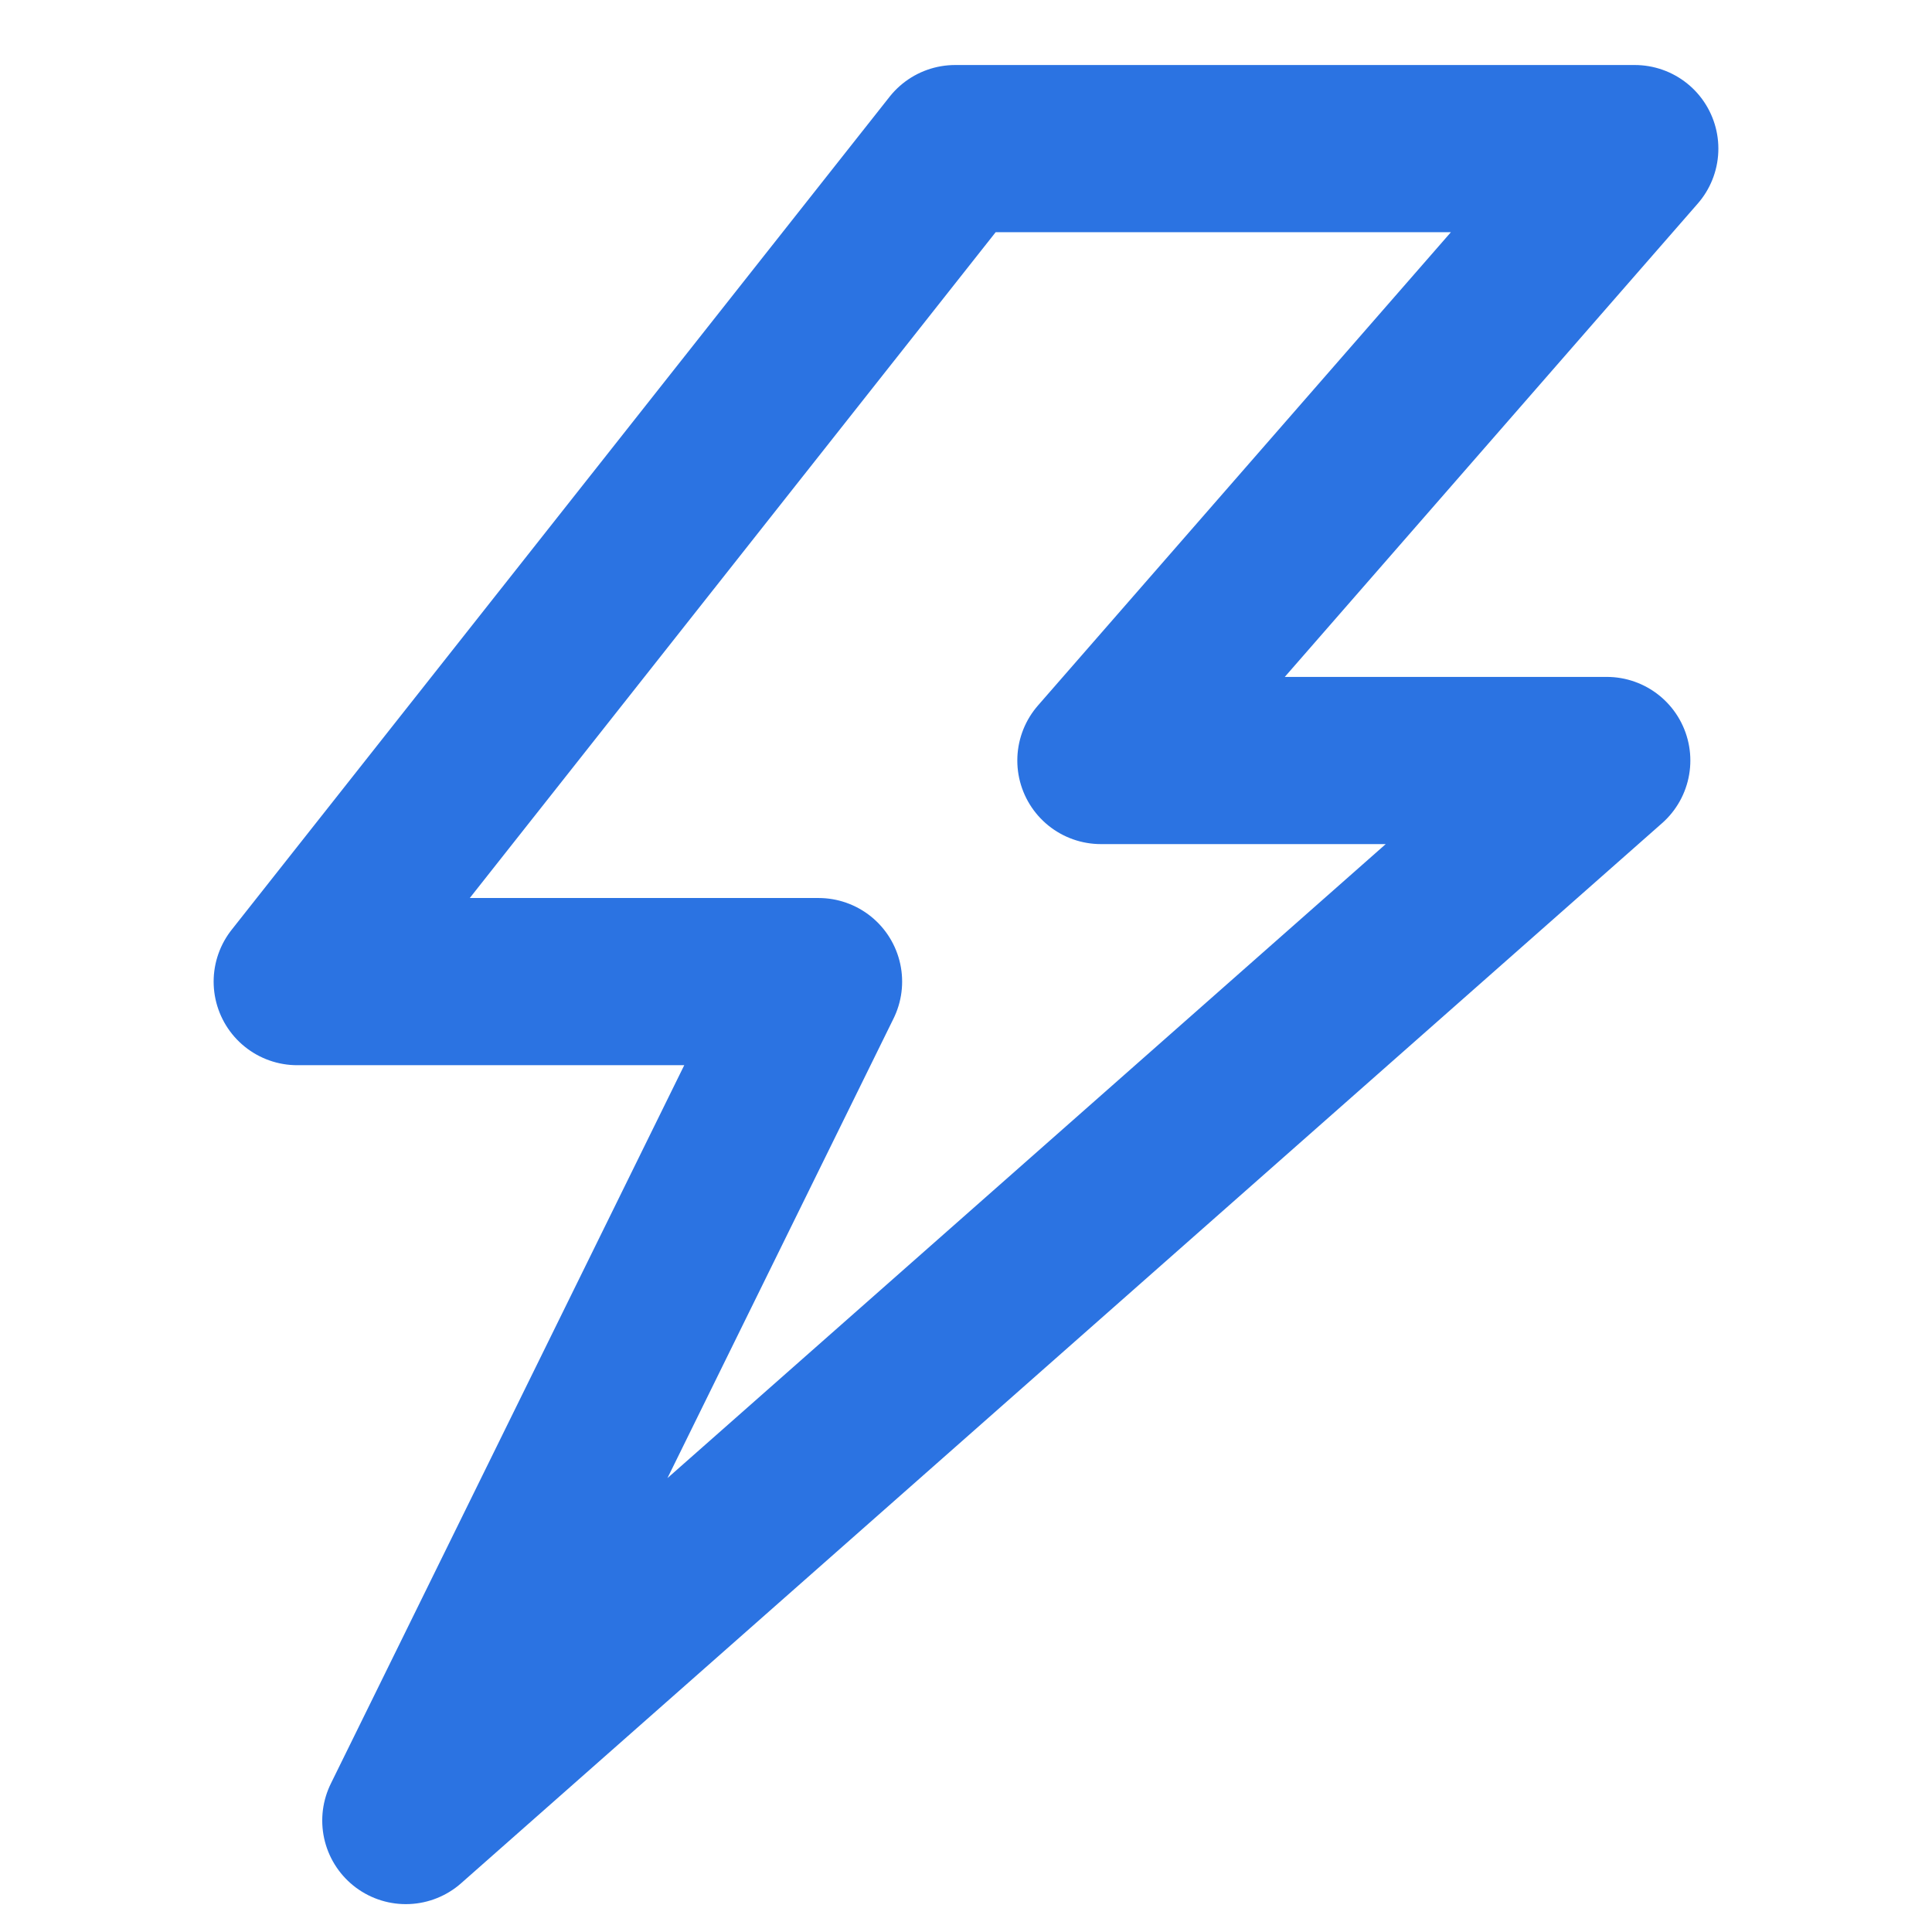
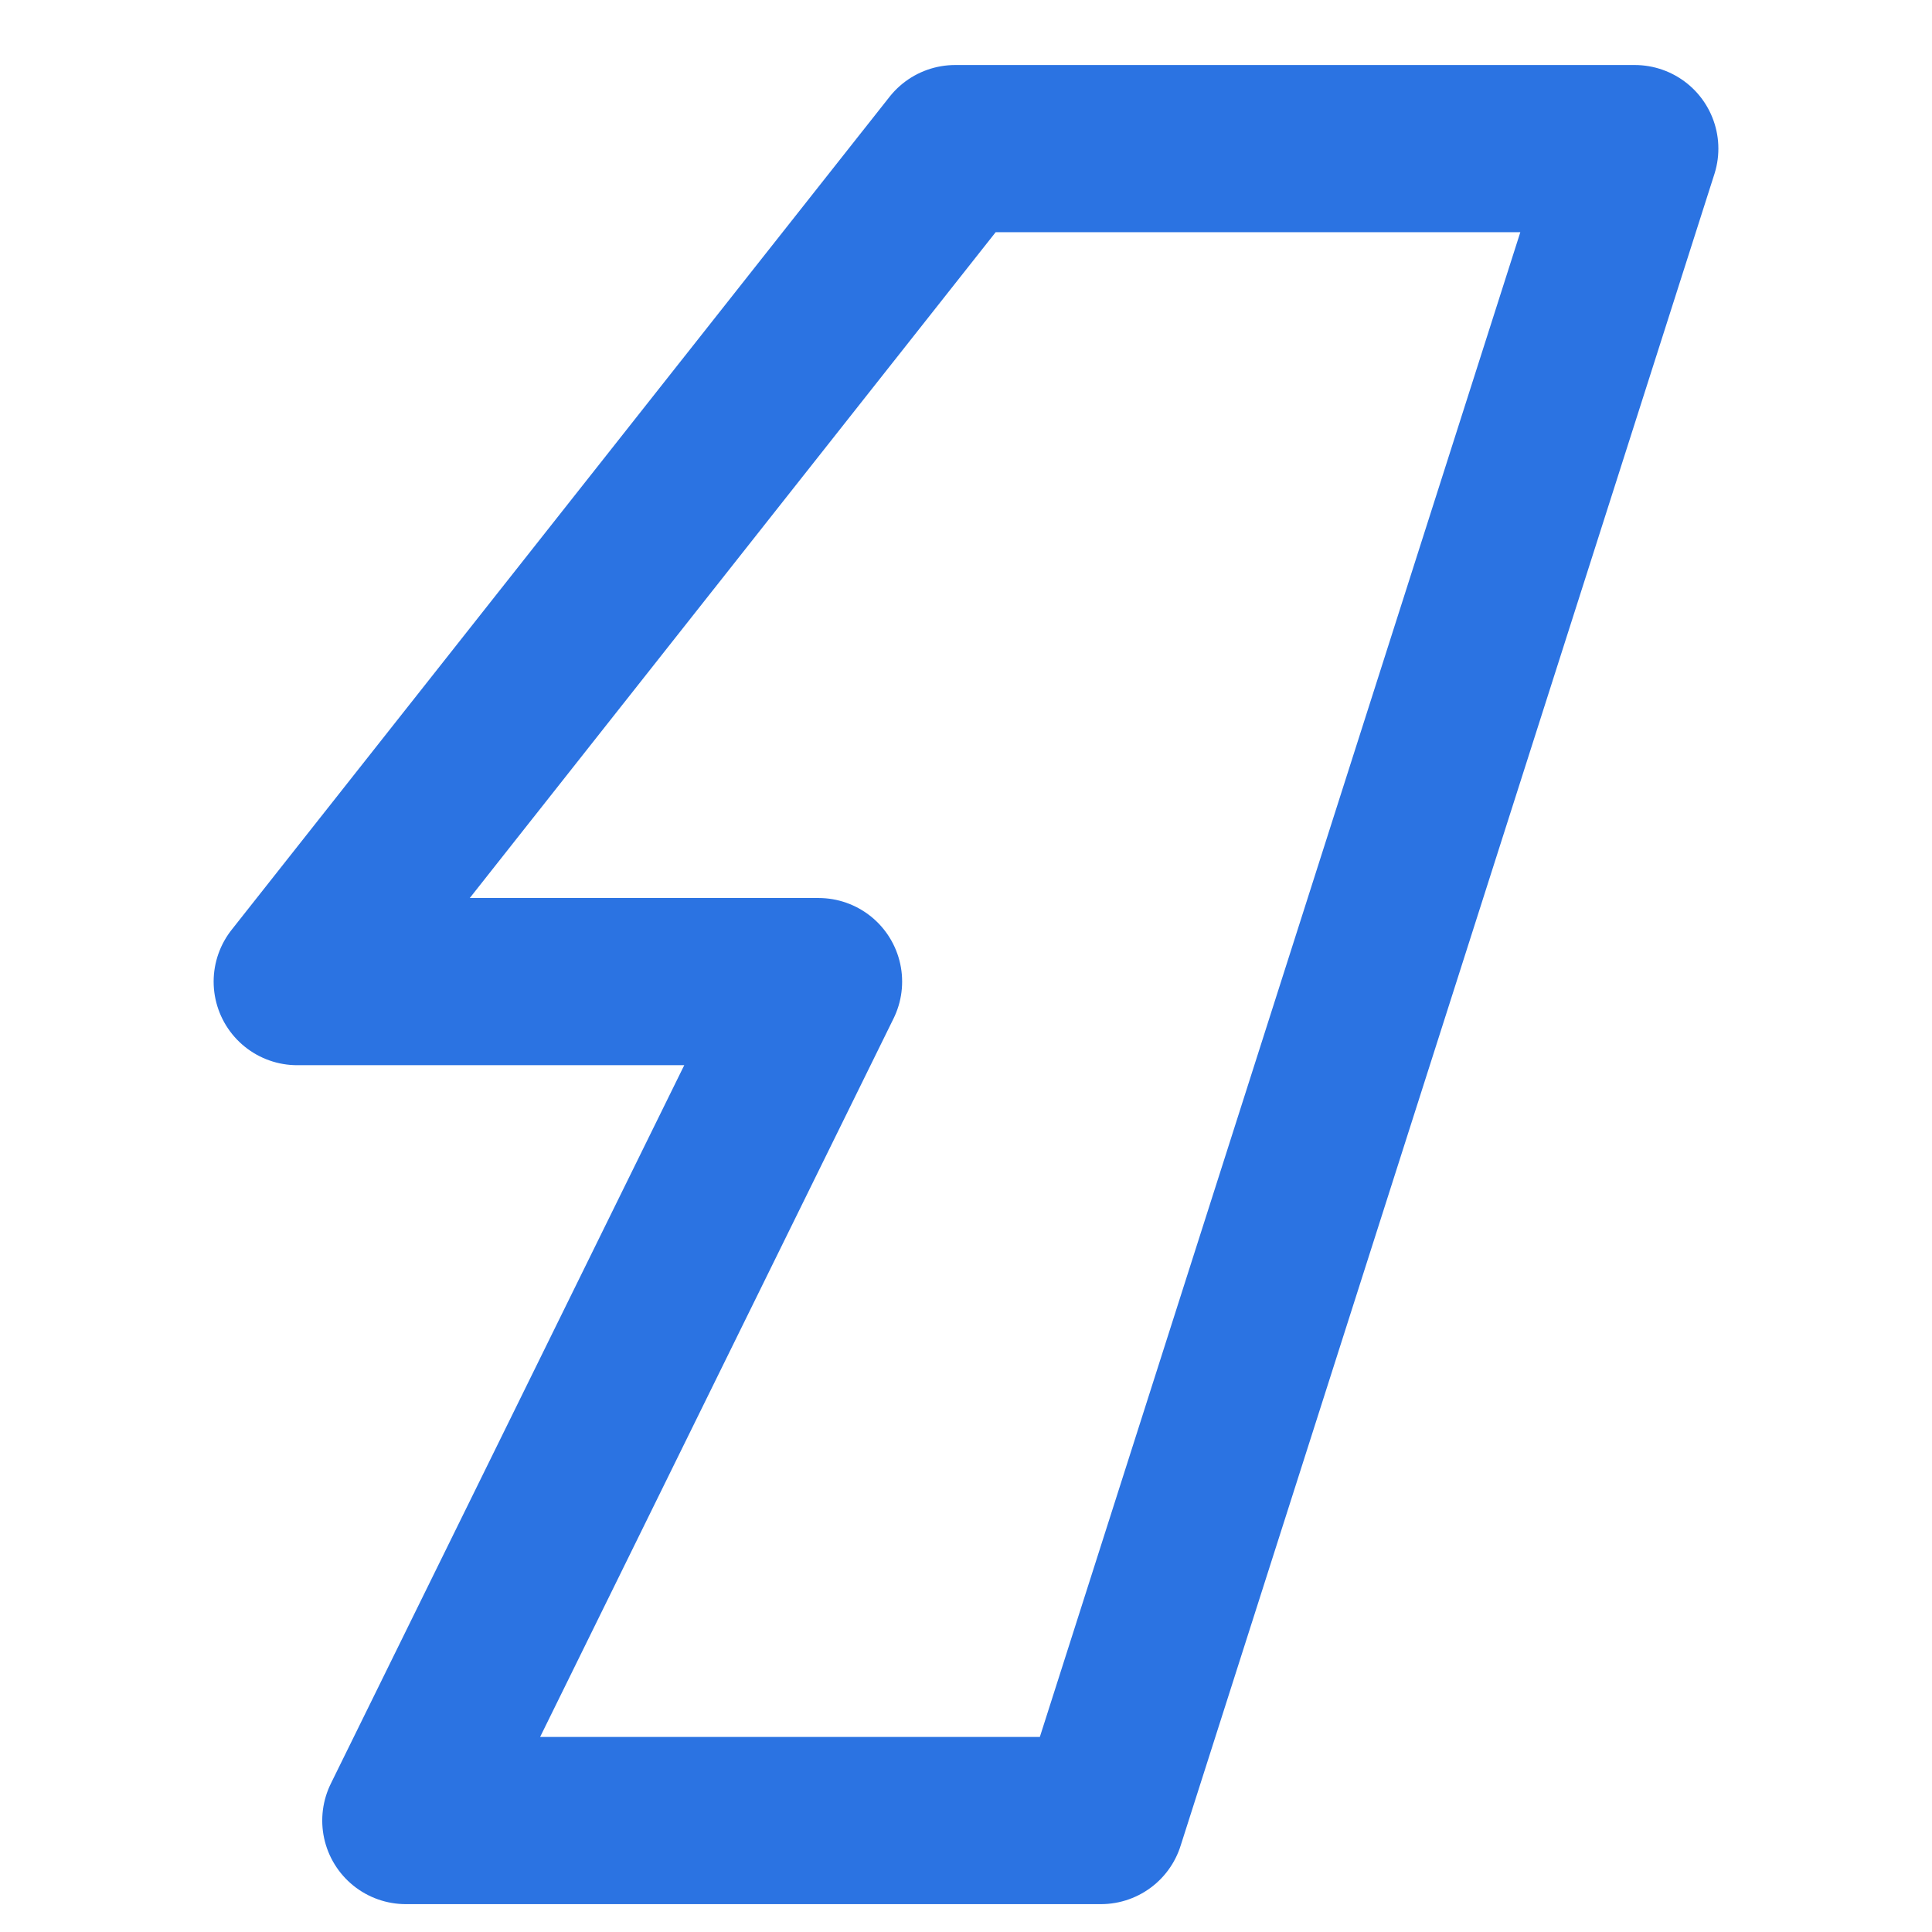
<svg xmlns="http://www.w3.org/2000/svg" width="52" height="52" viewBox="0 0 52 52" fill="none">
-   <path d="M22.031 26.42L10.923 49L43.246 20.469H29.631L44 4H25.708L8 26.42H22.031Z" stroke="#2B73E2" stroke-width="4.5" stroke-linejoin="round" />
+   <path d="M22.031 26.42L10.923 49H29.631L44 4H25.708L8 26.42H22.031Z" stroke="#2B73E2" stroke-width="4.5" stroke-linejoin="round" />
</svg>